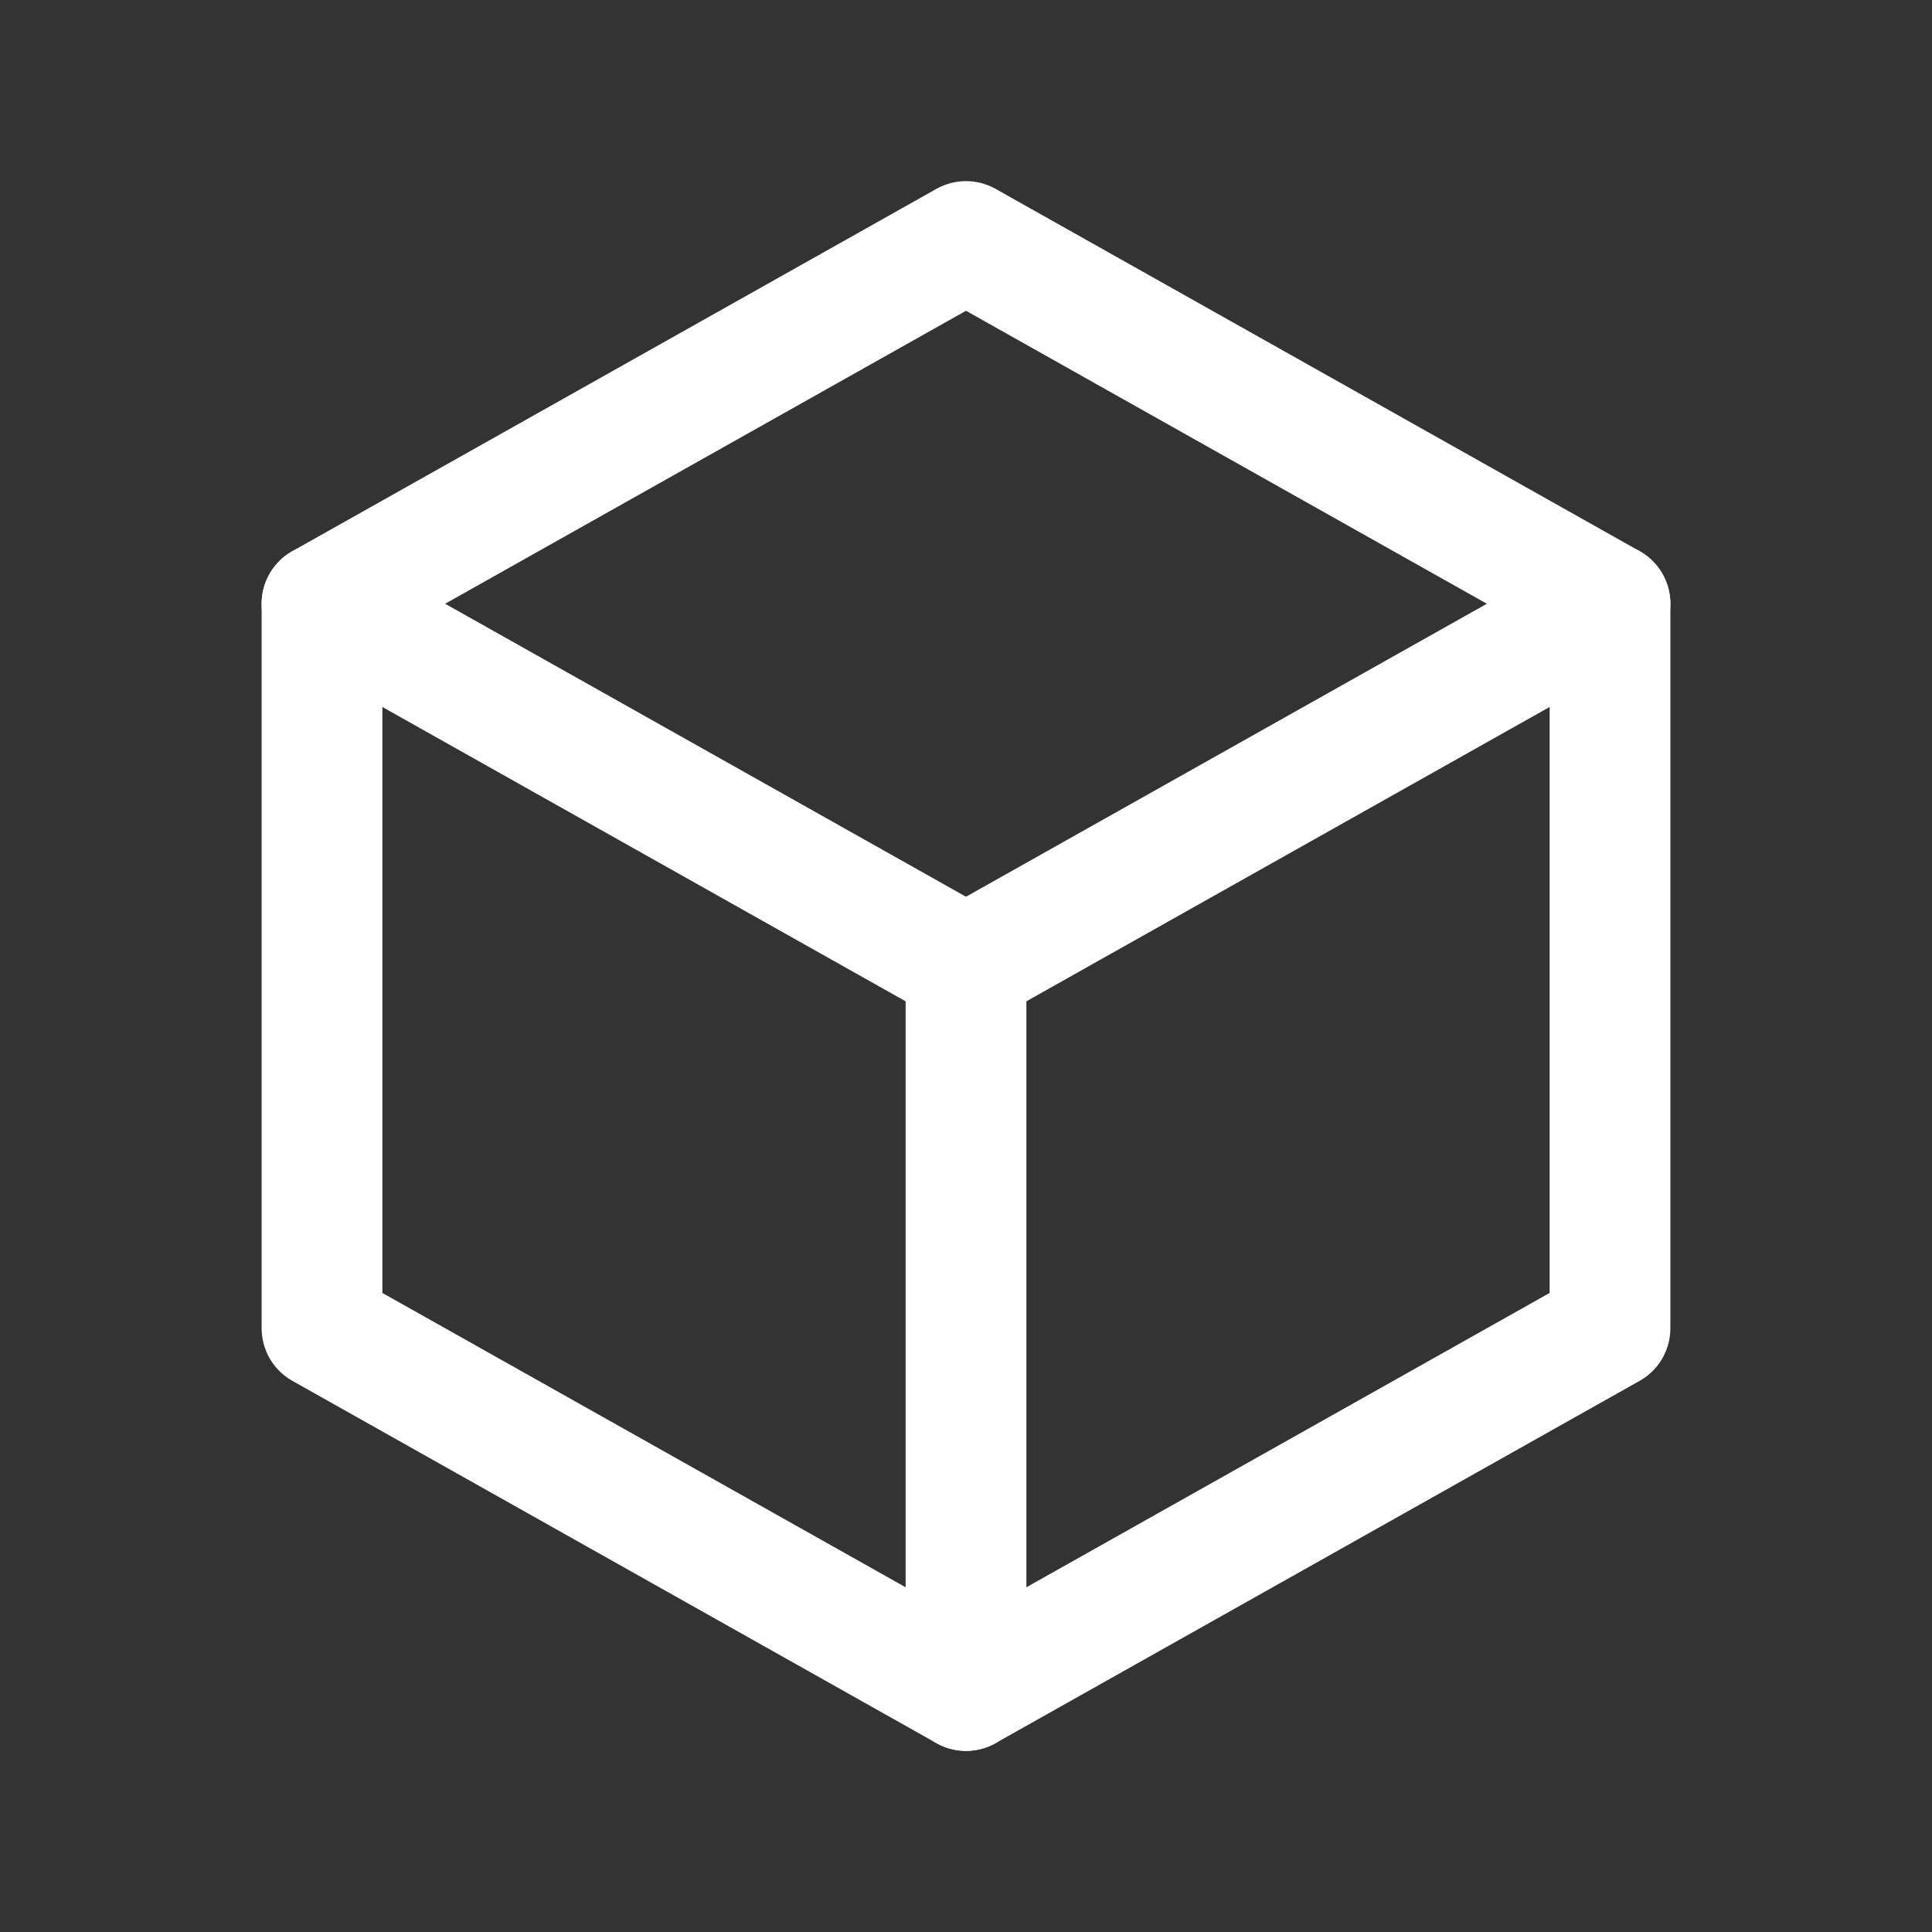
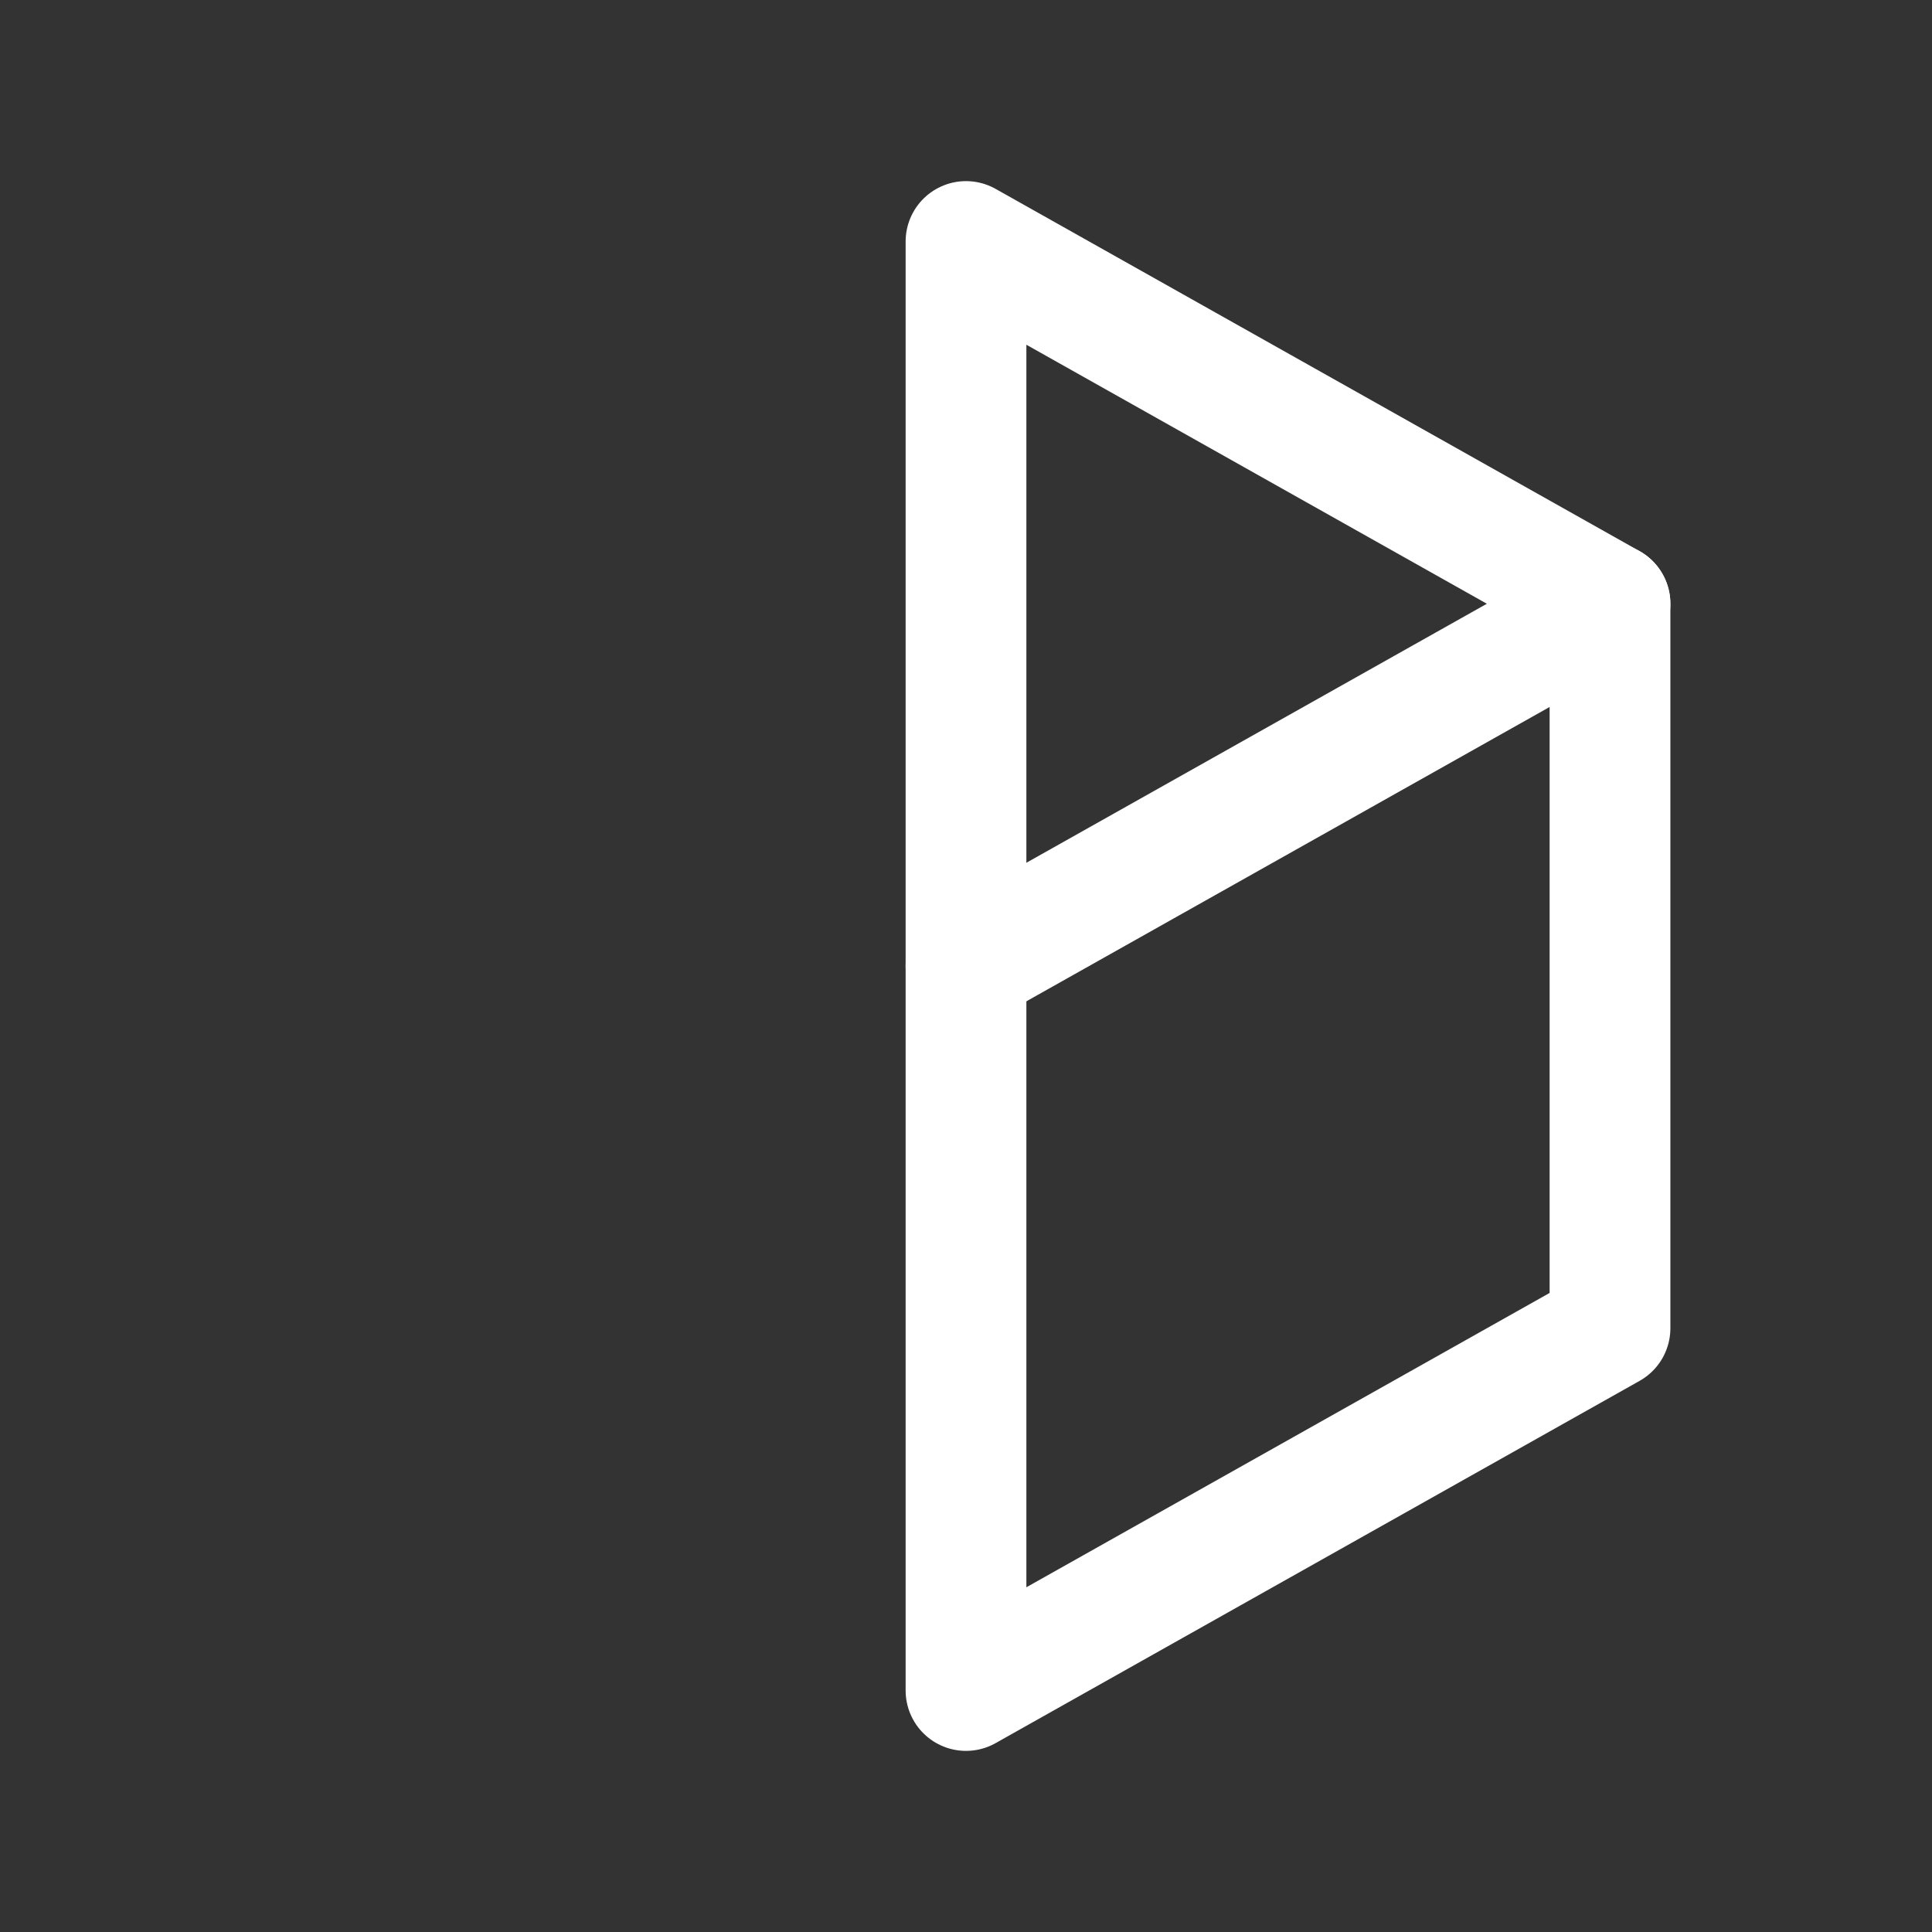
<svg xmlns="http://www.w3.org/2000/svg" width="50" height="50" fill="none" stroke="#ffffff" stroke-linecap="round" stroke-linejoin="round" stroke-width="1.5" viewBox="0 0 24 24">
  <rect x="0" y="0" width="24" height="24" fill="#333333" stroke="none" />
-   <path d="m12 3 8 4.5v9L12 21l-8-4.5v-9L12 3Z" />
+   <path d="m12 3 8 4.5v9L12 21v-9L12 3Z" />
  <path d="m12 12 8-4.5" />
-   <path d="M12 12v9" />
-   <path d="M12 12 4 7.5" />
</svg>